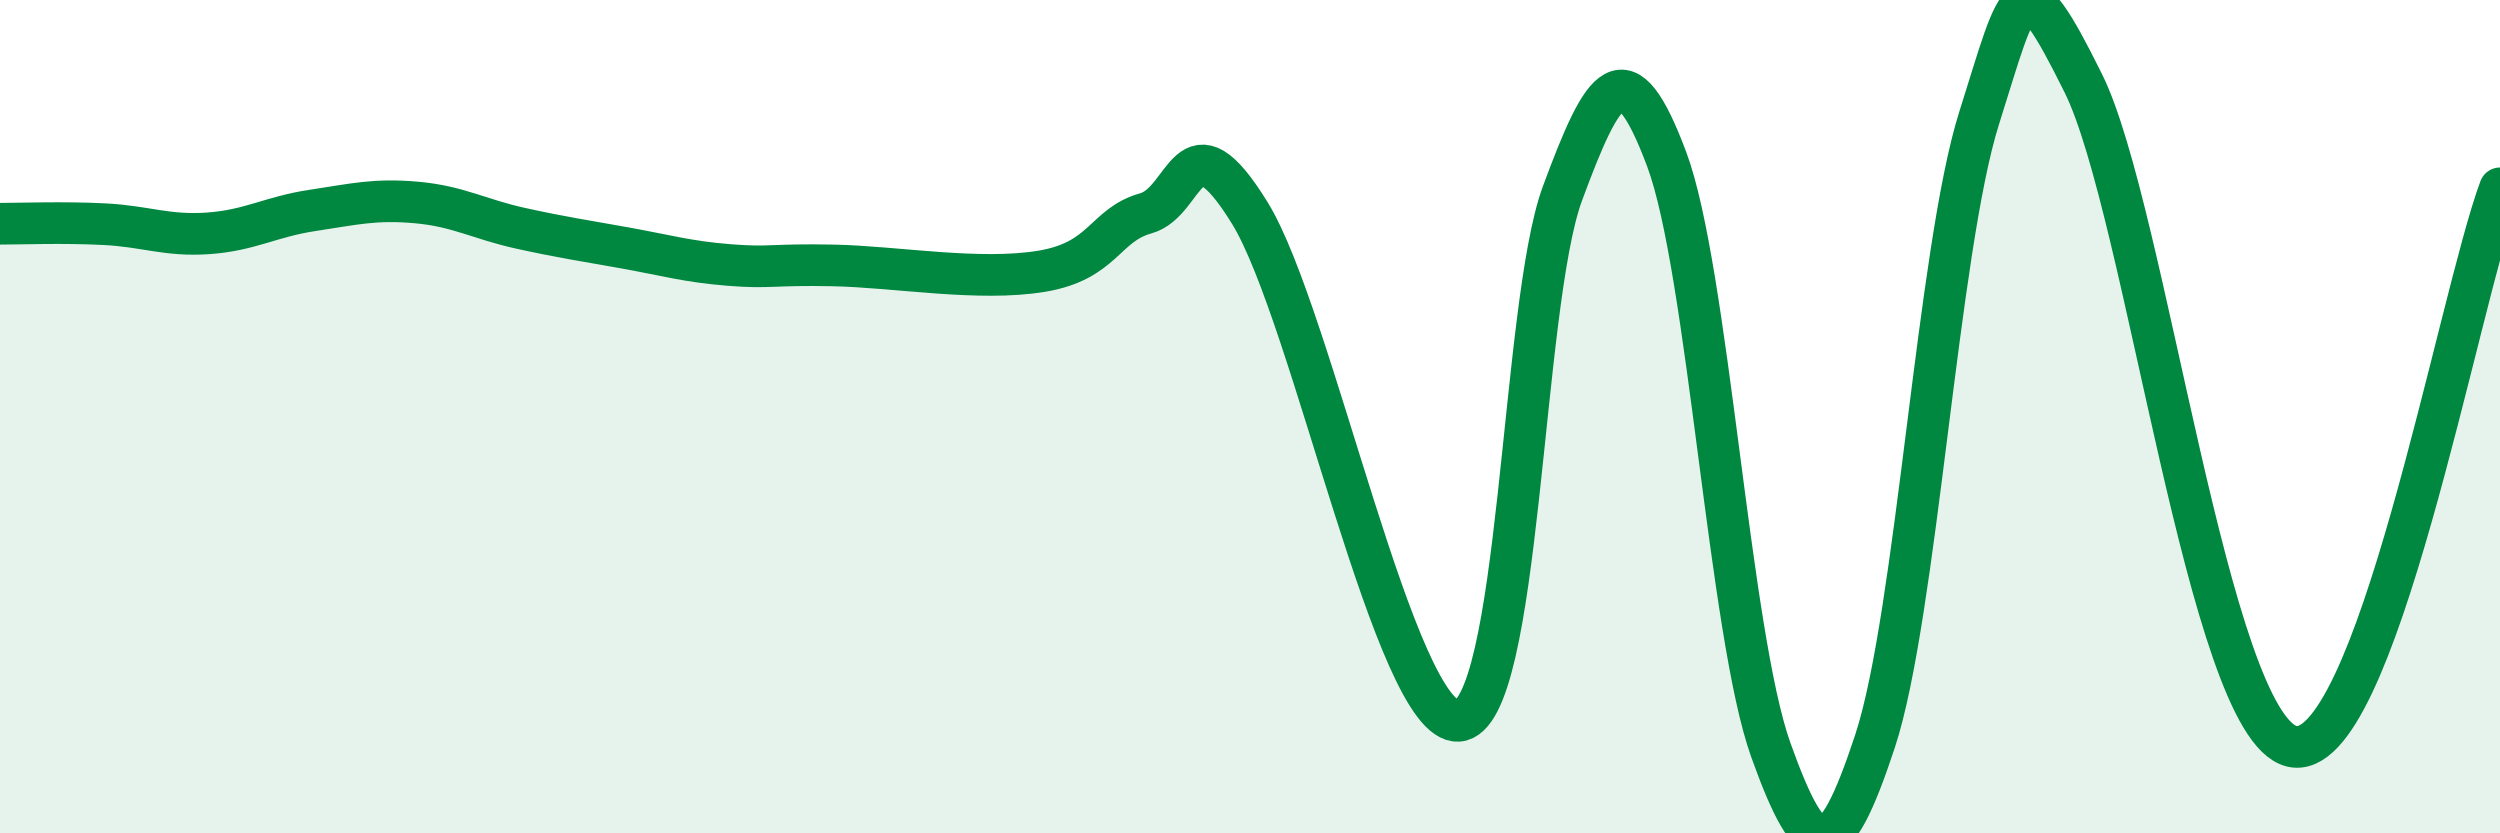
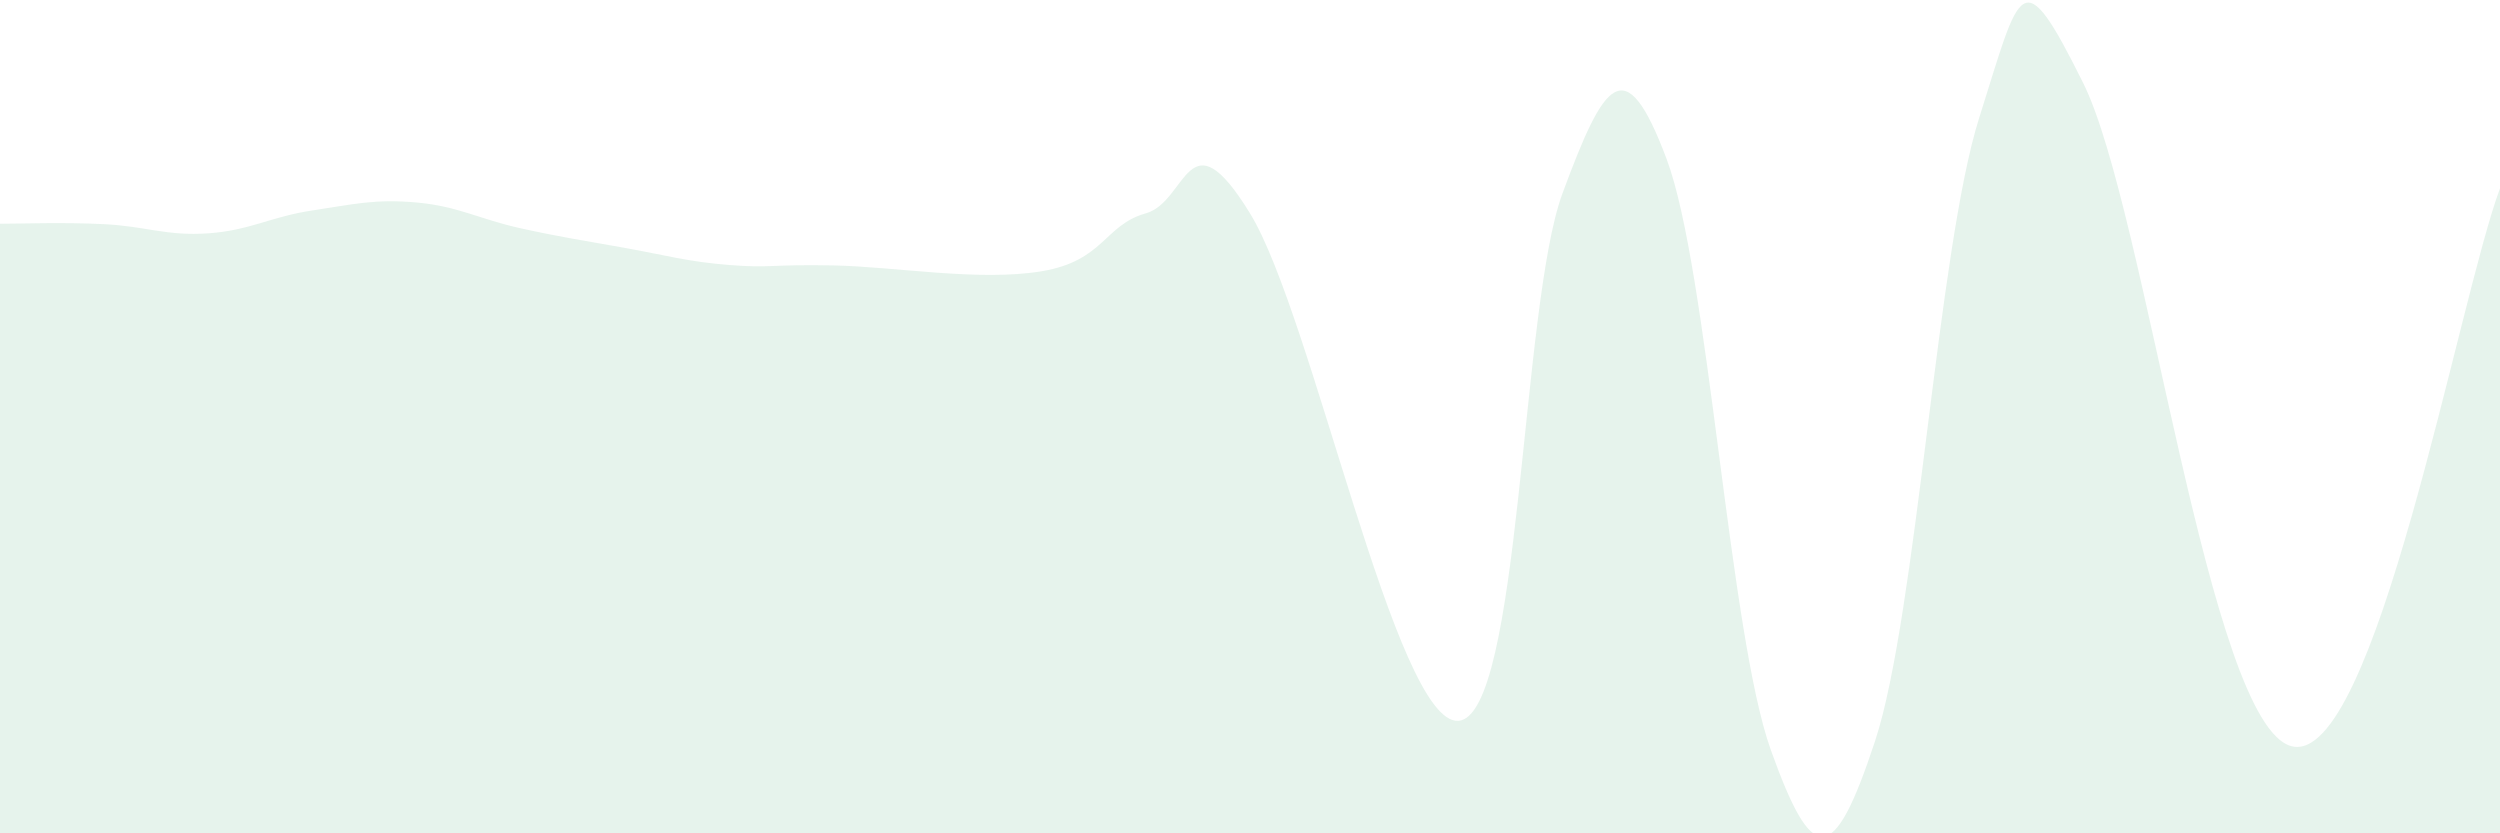
<svg xmlns="http://www.w3.org/2000/svg" width="60" height="20" viewBox="0 0 60 20">
  <path d="M 0,5.37 C 0.5,5.37 1.5,5.33 2.5,5.38 C 3.5,5.43 4,5.67 5,5.6 C 6,5.53 6.5,5.2 7.5,5.05 C 8.5,4.9 9,4.77 10,4.86 C 11,4.95 11.5,5.26 12.5,5.48 C 13.5,5.7 14,5.77 15,5.95 C 16,6.13 16.5,6.28 17.5,6.36 C 18.5,6.44 18.5,6.34 20,6.37 C 21.5,6.4 23.5,6.76 25,6.51 C 26.5,6.26 26.5,5.4 27.5,5.12 C 28.5,4.84 28.5,2.68 30,5.12 C 31.5,7.56 33.5,17.4 35,17.3 C 36.5,17.2 36.5,7.34 37.5,4.64 C 38.5,1.94 39,1.15 40,3.82 C 41,6.49 41.5,15.21 42.5,18 C 43.5,20.79 44,20.82 45,17.79 C 46,14.76 46.5,5.99 47.5,2.83 C 48.5,-0.33 48.5,-1.02 50,2 C 51.5,5.02 53,17.41 55,17.91 C 57,18.41 59,7.2 60,4.52L60 20L0 20Z" fill="#008740" opacity="0.1" stroke-linecap="round" stroke-linejoin="round" />
-   <path d="M 0,5.37 C 0.5,5.37 1.5,5.33 2.5,5.38 C 3.5,5.43 4,5.67 5,5.6 C 6,5.53 6.5,5.2 7.5,5.05 C 8.5,4.9 9,4.77 10,4.86 C 11,4.95 11.5,5.26 12.5,5.48 C 13.5,5.7 14,5.77 15,5.95 C 16,6.13 16.5,6.28 17.5,6.36 C 18.5,6.44 18.5,6.34 20,6.37 C 21.5,6.4 23.5,6.76 25,6.51 C 26.5,6.26 26.5,5.4 27.5,5.12 C 28.5,4.84 28.5,2.68 30,5.12 C 31.5,7.56 33.5,17.4 35,17.3 C 36.5,17.2 36.5,7.34 37.5,4.64 C 38.5,1.94 39,1.15 40,3.82 C 41,6.49 41.5,15.21 42.5,18 C 43.5,20.79 44,20.82 45,17.79 C 46,14.76 46.5,5.99 47.5,2.83 C 48.5,-0.33 48.5,-1.02 50,2 C 51.5,5.02 53,17.41 55,17.91 C 57,18.41 59,7.2 60,4.52" stroke="#008740" stroke-width="1" fill="none" stroke-linecap="round" stroke-linejoin="round" />
</svg>